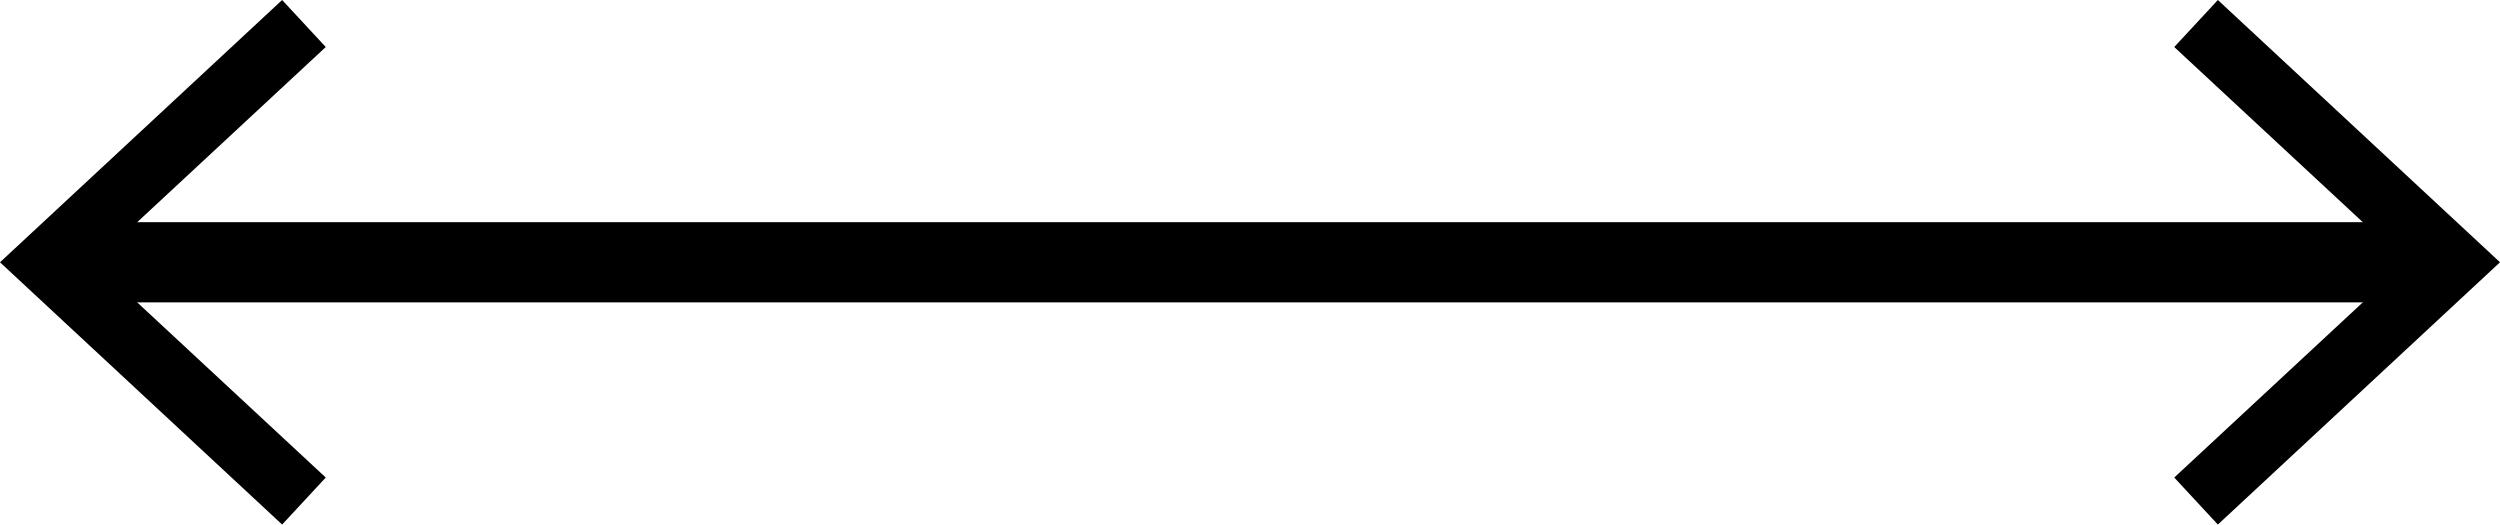
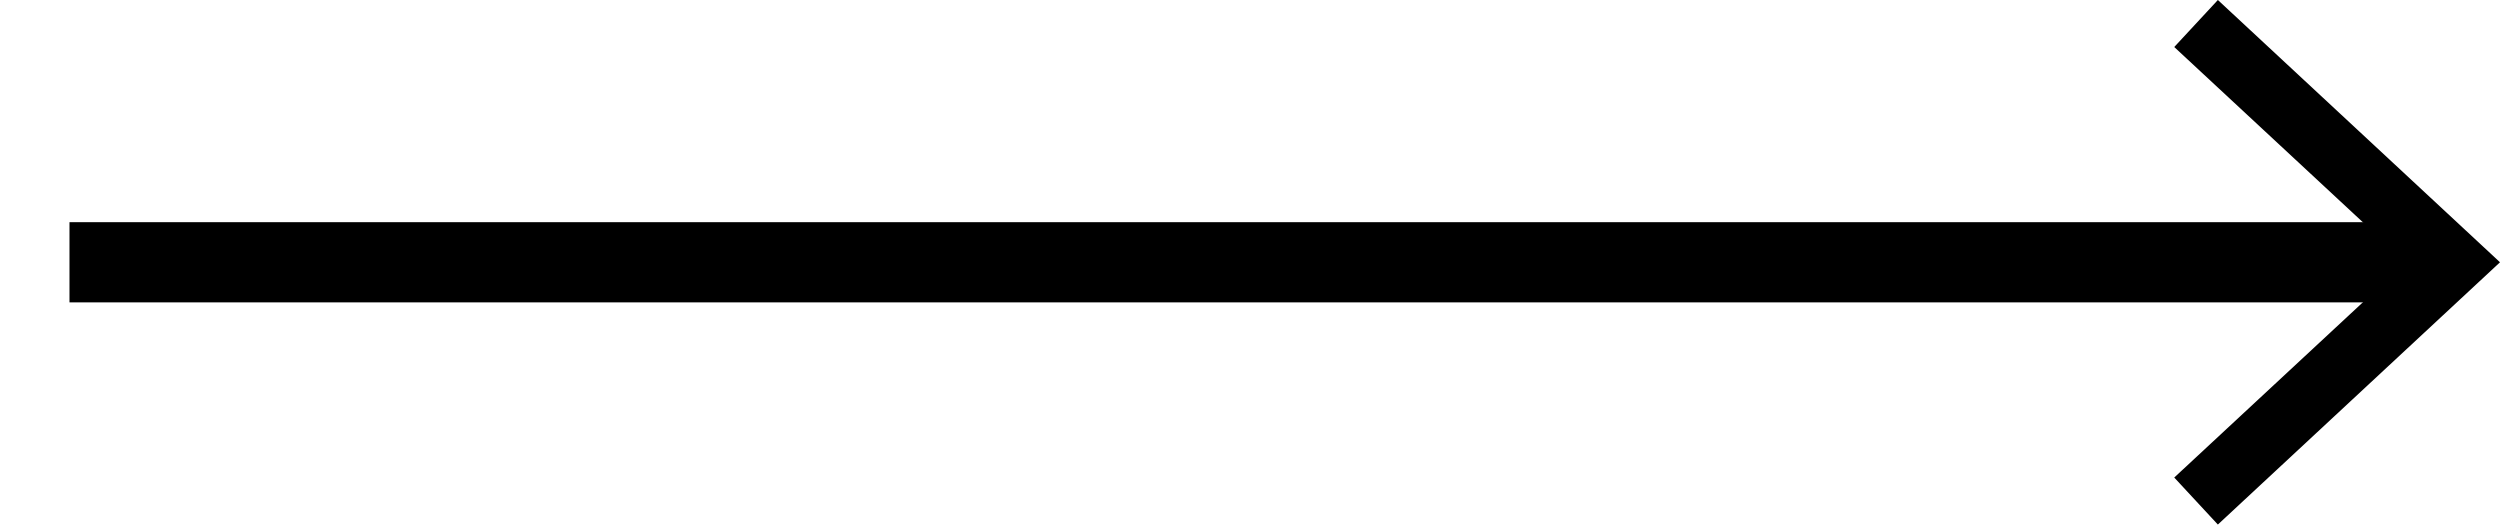
<svg xmlns="http://www.w3.org/2000/svg" id="icon-360-arrows" viewBox="0 0 95.7 20.08" version="1.1">
  <g>
    <line x1="2.66" y1="10.04" x2="93.04" y2="10.04" fill="none" stroke="currentColor" stroke-miterlimit="10" stroke-width="3.07" />
-     <polygon points="10.8 20.08 12.47 18.28 3.6 10.04 12.47 1.8 10.8 0 0 10.04 10.8 20.08" fill="currentColor" />
    <polygon points="84.9 20.08 83.23 18.28 92.1 10.04 83.23 1.8 84.9 0 95.7 10.04 84.9 20.08" fill="currentColor" />
  </g>
</svg>